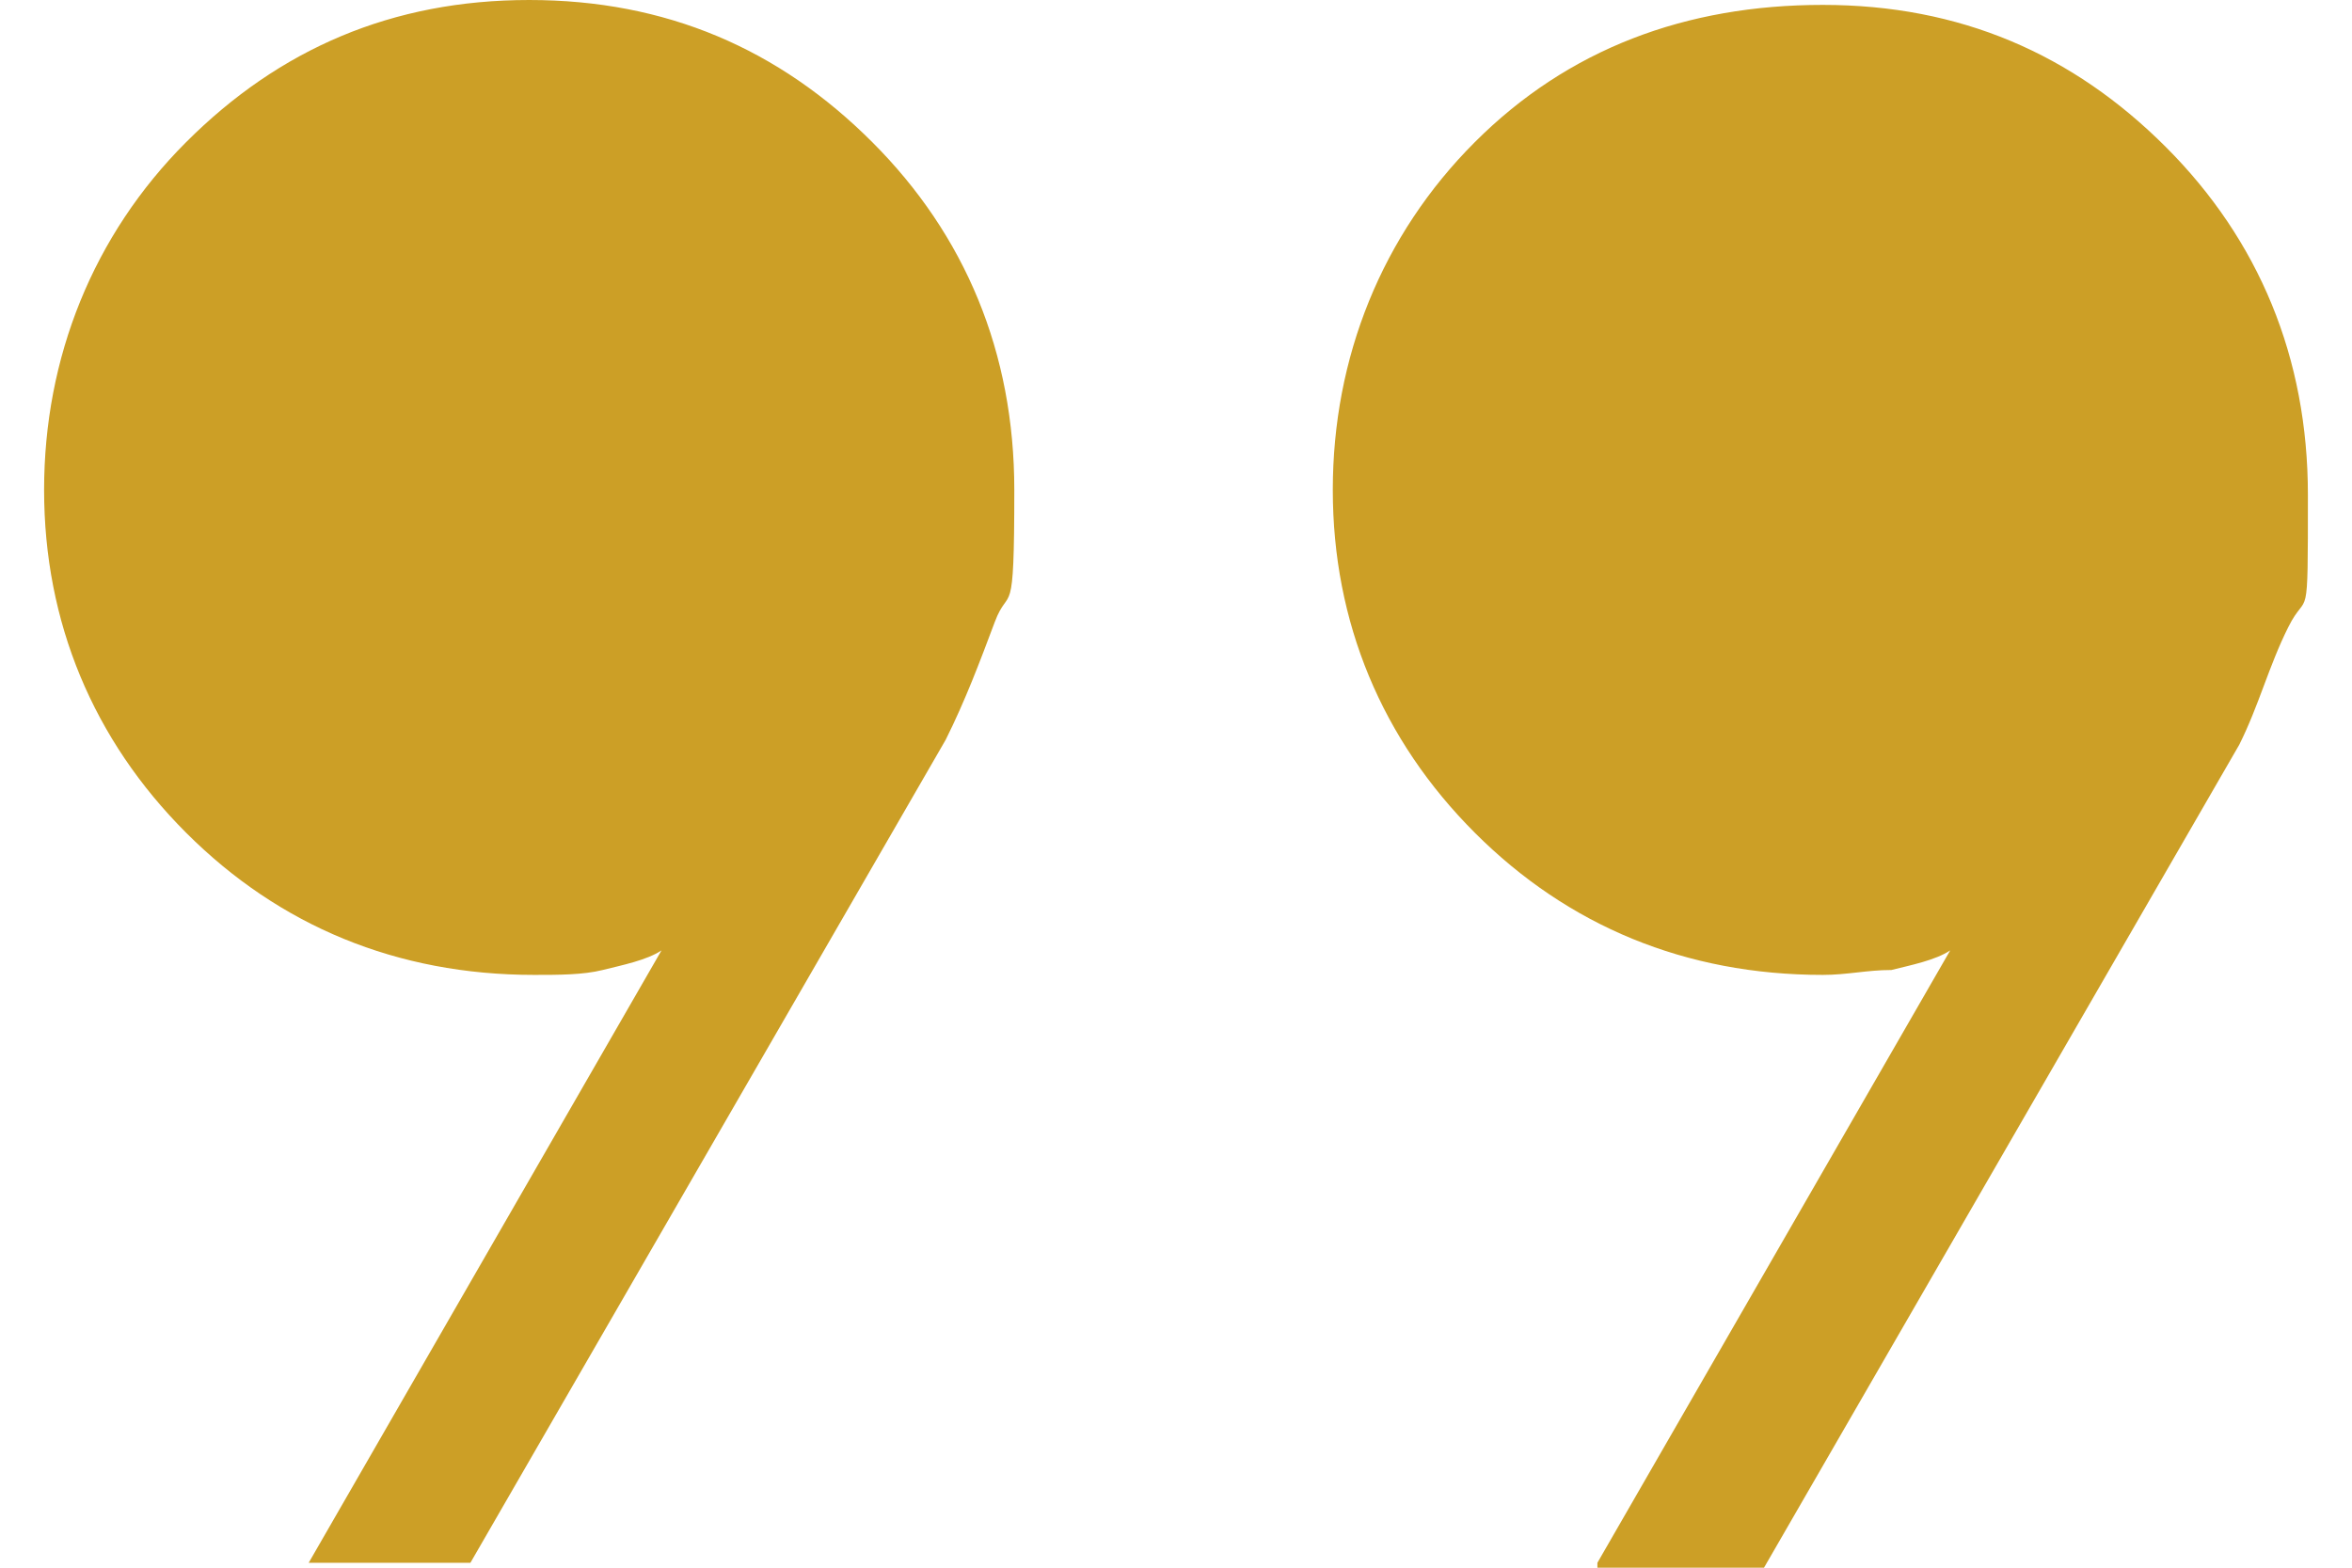
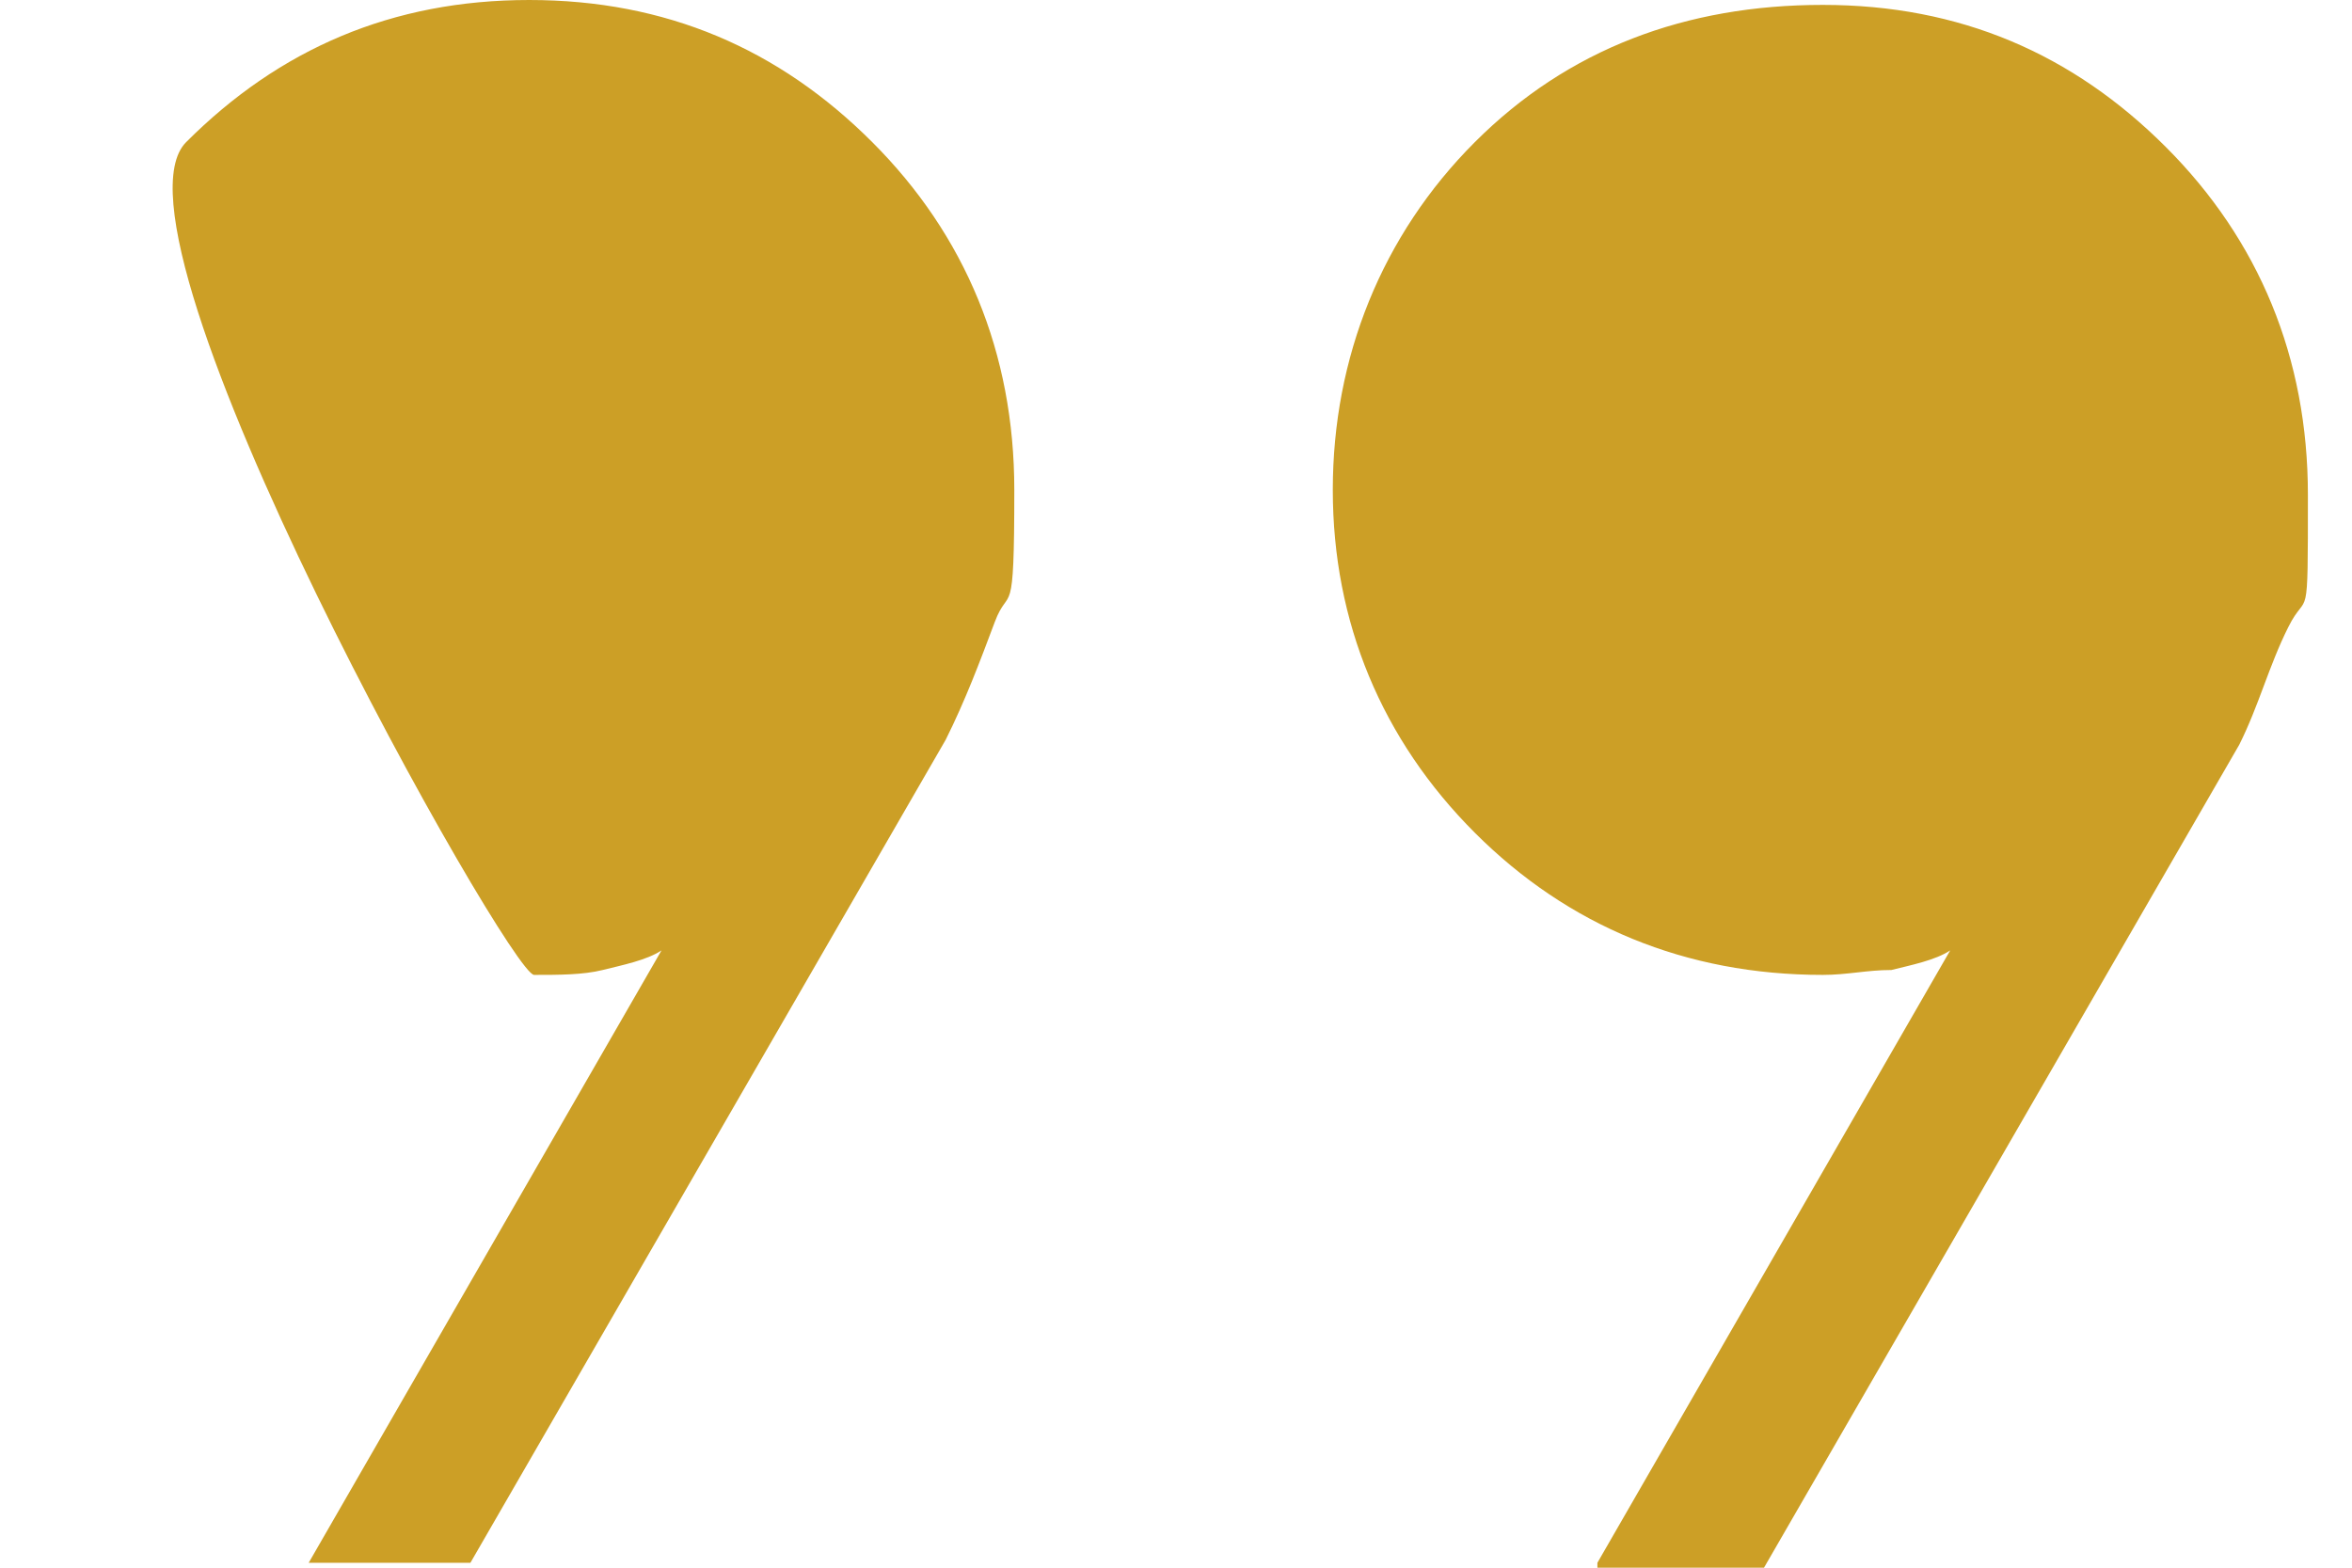
<svg xmlns="http://www.w3.org/2000/svg" version="1.1" viewBox="0 0 48 32">
  <defs>
    <style>
      .cls-1 {
        fill: #cc9f26;
      }
    </style>
  </defs>
  <g>
    <g id="Layer_1">
-       <path class="cls-1" d="M6.3,31.9l7.2-12.5c-.3.2-.8.3-1.2.4s-.9.1-1.4.1c-2.8,0-5.2-1-7.1-2.9-1.9-1.9-2.9-4.3-2.9-7S1.9,4.8,3.8,2.9c1.9-1.9,4.2-2.9,7-2.9s5.1,1,7,2.9,2.9,4.3,2.9,7.1-.1,1.9-.4,2.7-.6,1.6-1,2.4l-9.7,16.8h-3.4.1ZM32.6,31.9l7.2-12.5c-.3.2-.8.3-1.2.4-.5,0-.9.1-1.4.1-2.8,0-5.2-1-7.1-2.9s-2.9-4.3-2.9-7,1-5.2,2.9-7.1c1.9-1.9,4.3-2.8,7.1-2.8s5.1,1,7,2.9c1.9,1.9,2.9,4.3,2.9,7.1s0,1.9-.4,2.7-.6,1.6-1,2.4l-9.7,16.8h-3.4,0Z" />
+       <path class="cls-1" d="M6.3,31.9l7.2-12.5c-.3.2-.8.3-1.2.4s-.9.1-1.4.1S1.9,4.8,3.8,2.9c1.9-1.9,4.2-2.9,7-2.9s5.1,1,7,2.9,2.9,4.3,2.9,7.1-.1,1.9-.4,2.7-.6,1.6-1,2.4l-9.7,16.8h-3.4.1ZM32.6,31.9l7.2-12.5c-.3.2-.8.3-1.2.4-.5,0-.9.1-1.4.1-2.8,0-5.2-1-7.1-2.9s-2.9-4.3-2.9-7,1-5.2,2.9-7.1c1.9-1.9,4.3-2.8,7.1-2.8s5.1,1,7,2.9c1.9,1.9,2.9,4.3,2.9,7.1s0,1.9-.4,2.7-.6,1.6-1,2.4l-9.7,16.8h-3.4,0Z" />
    </g>
  </g>
</svg>